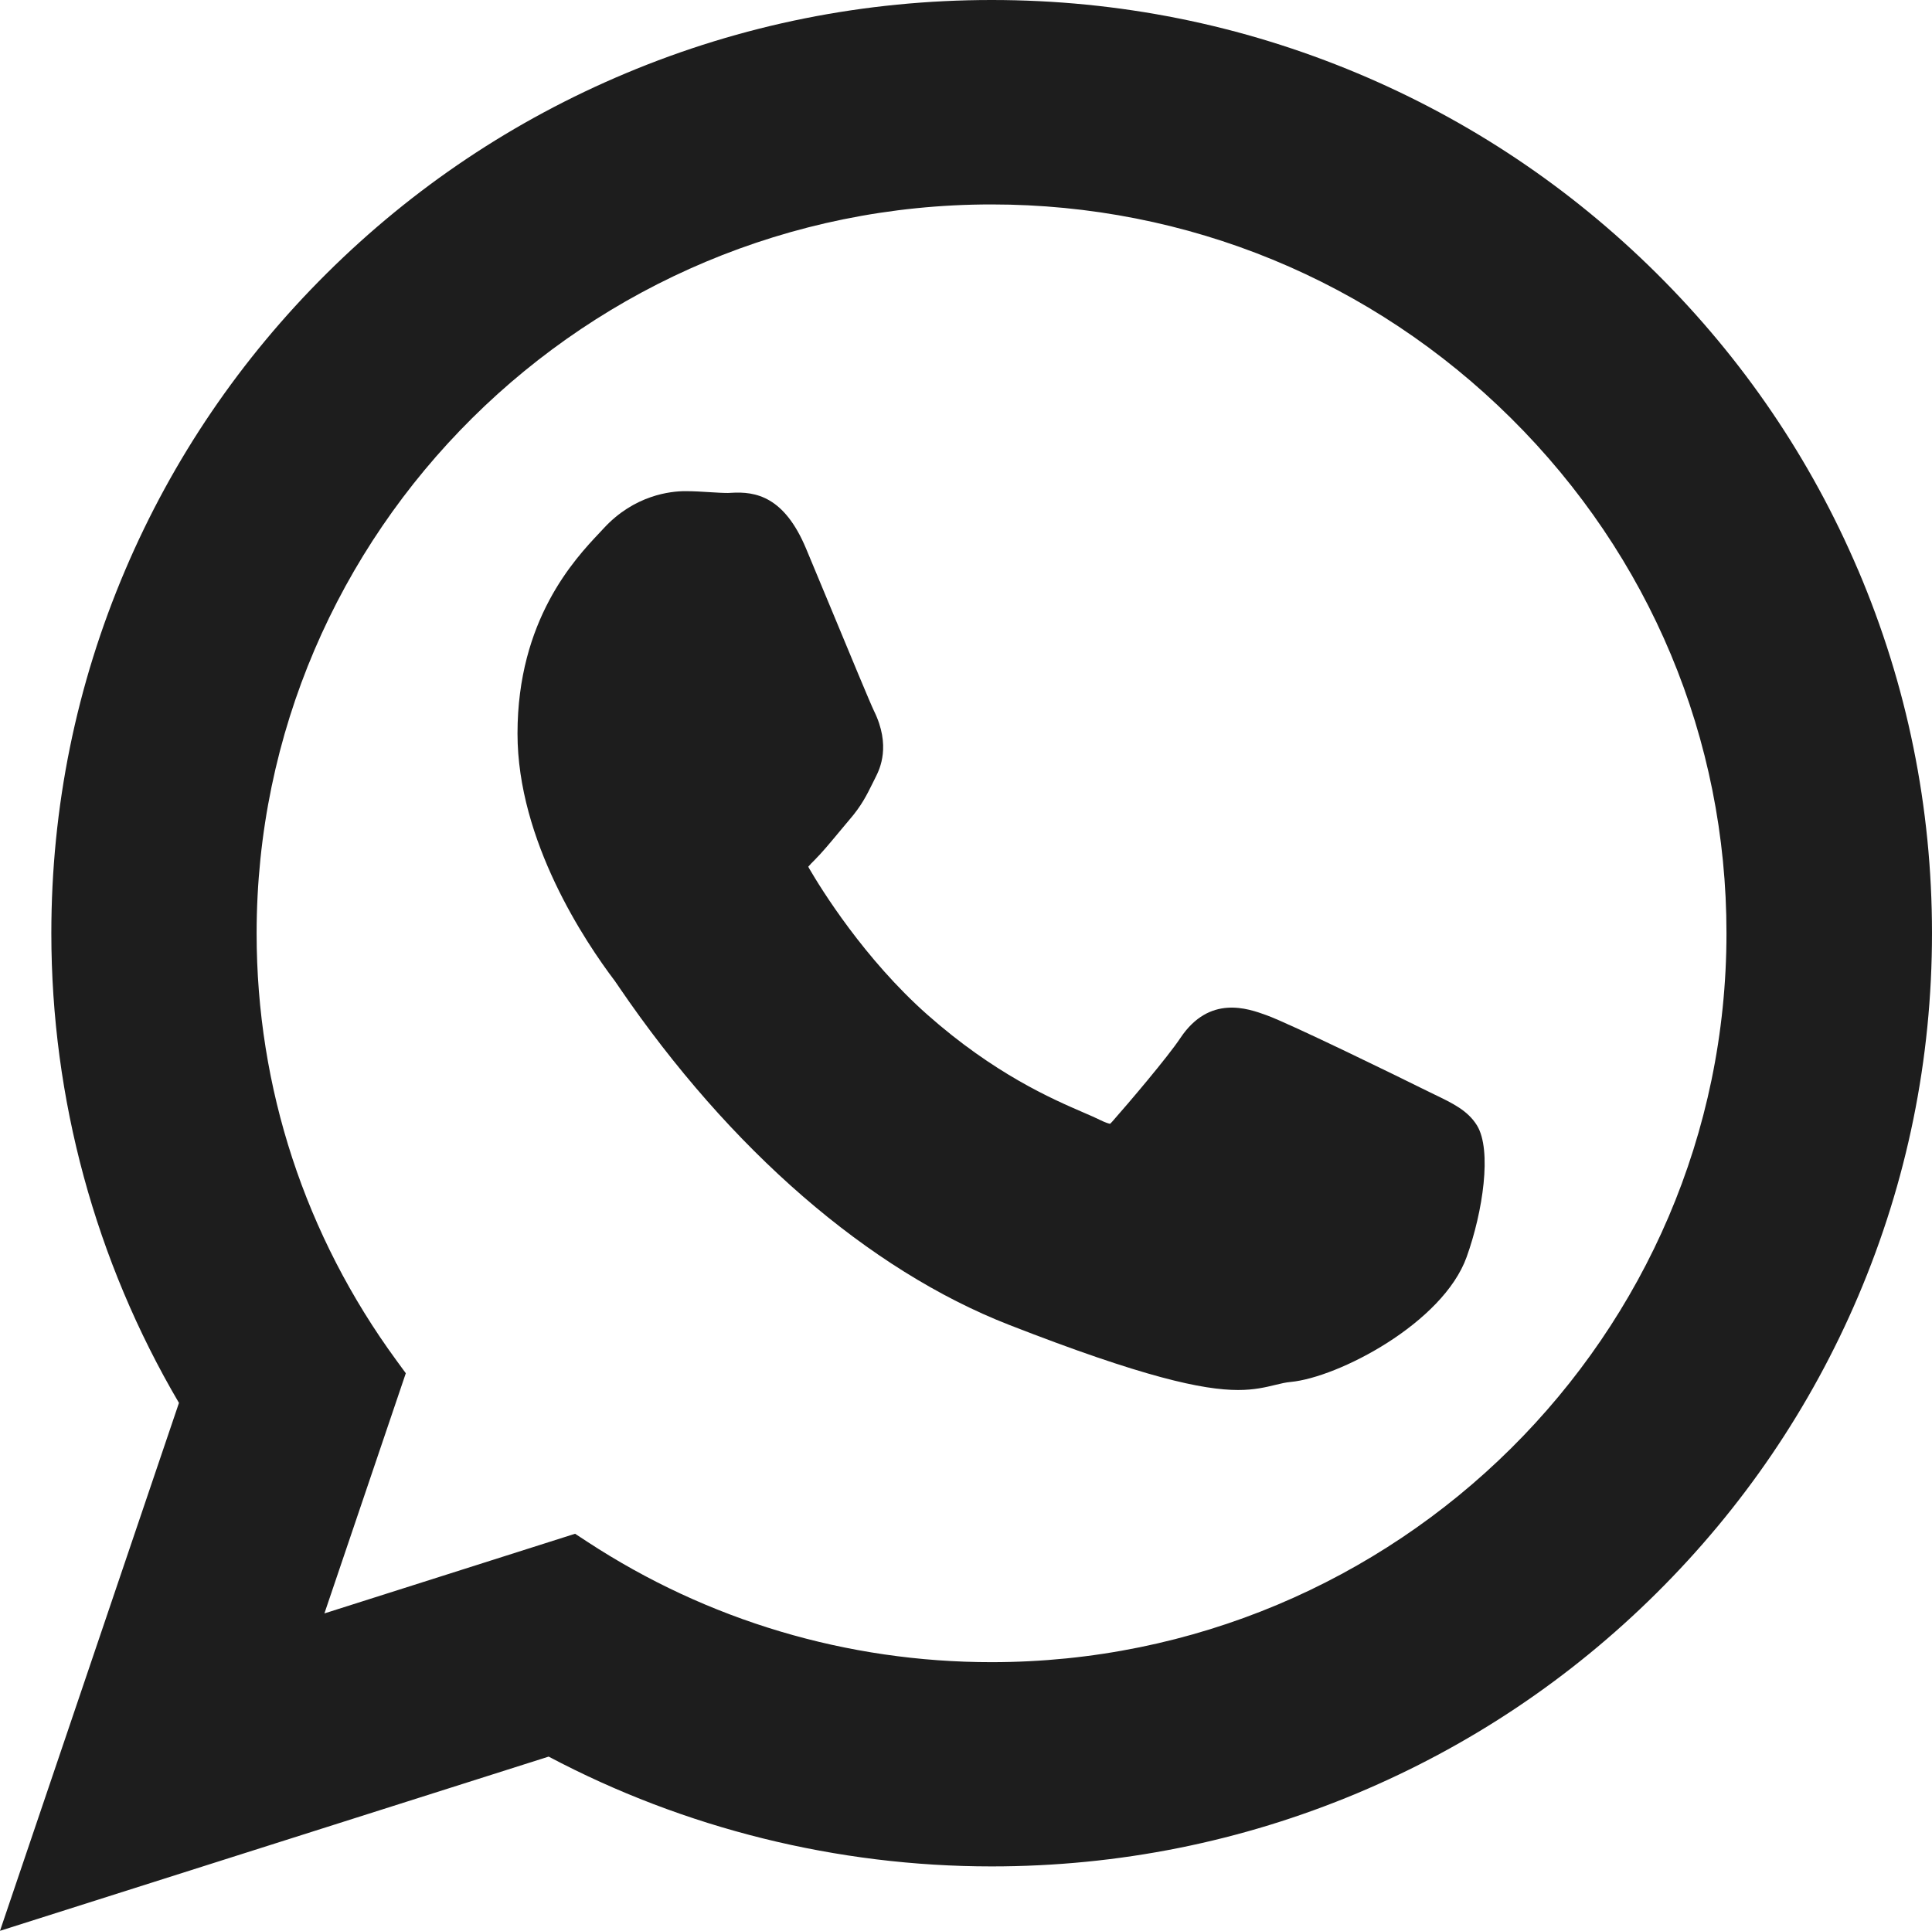
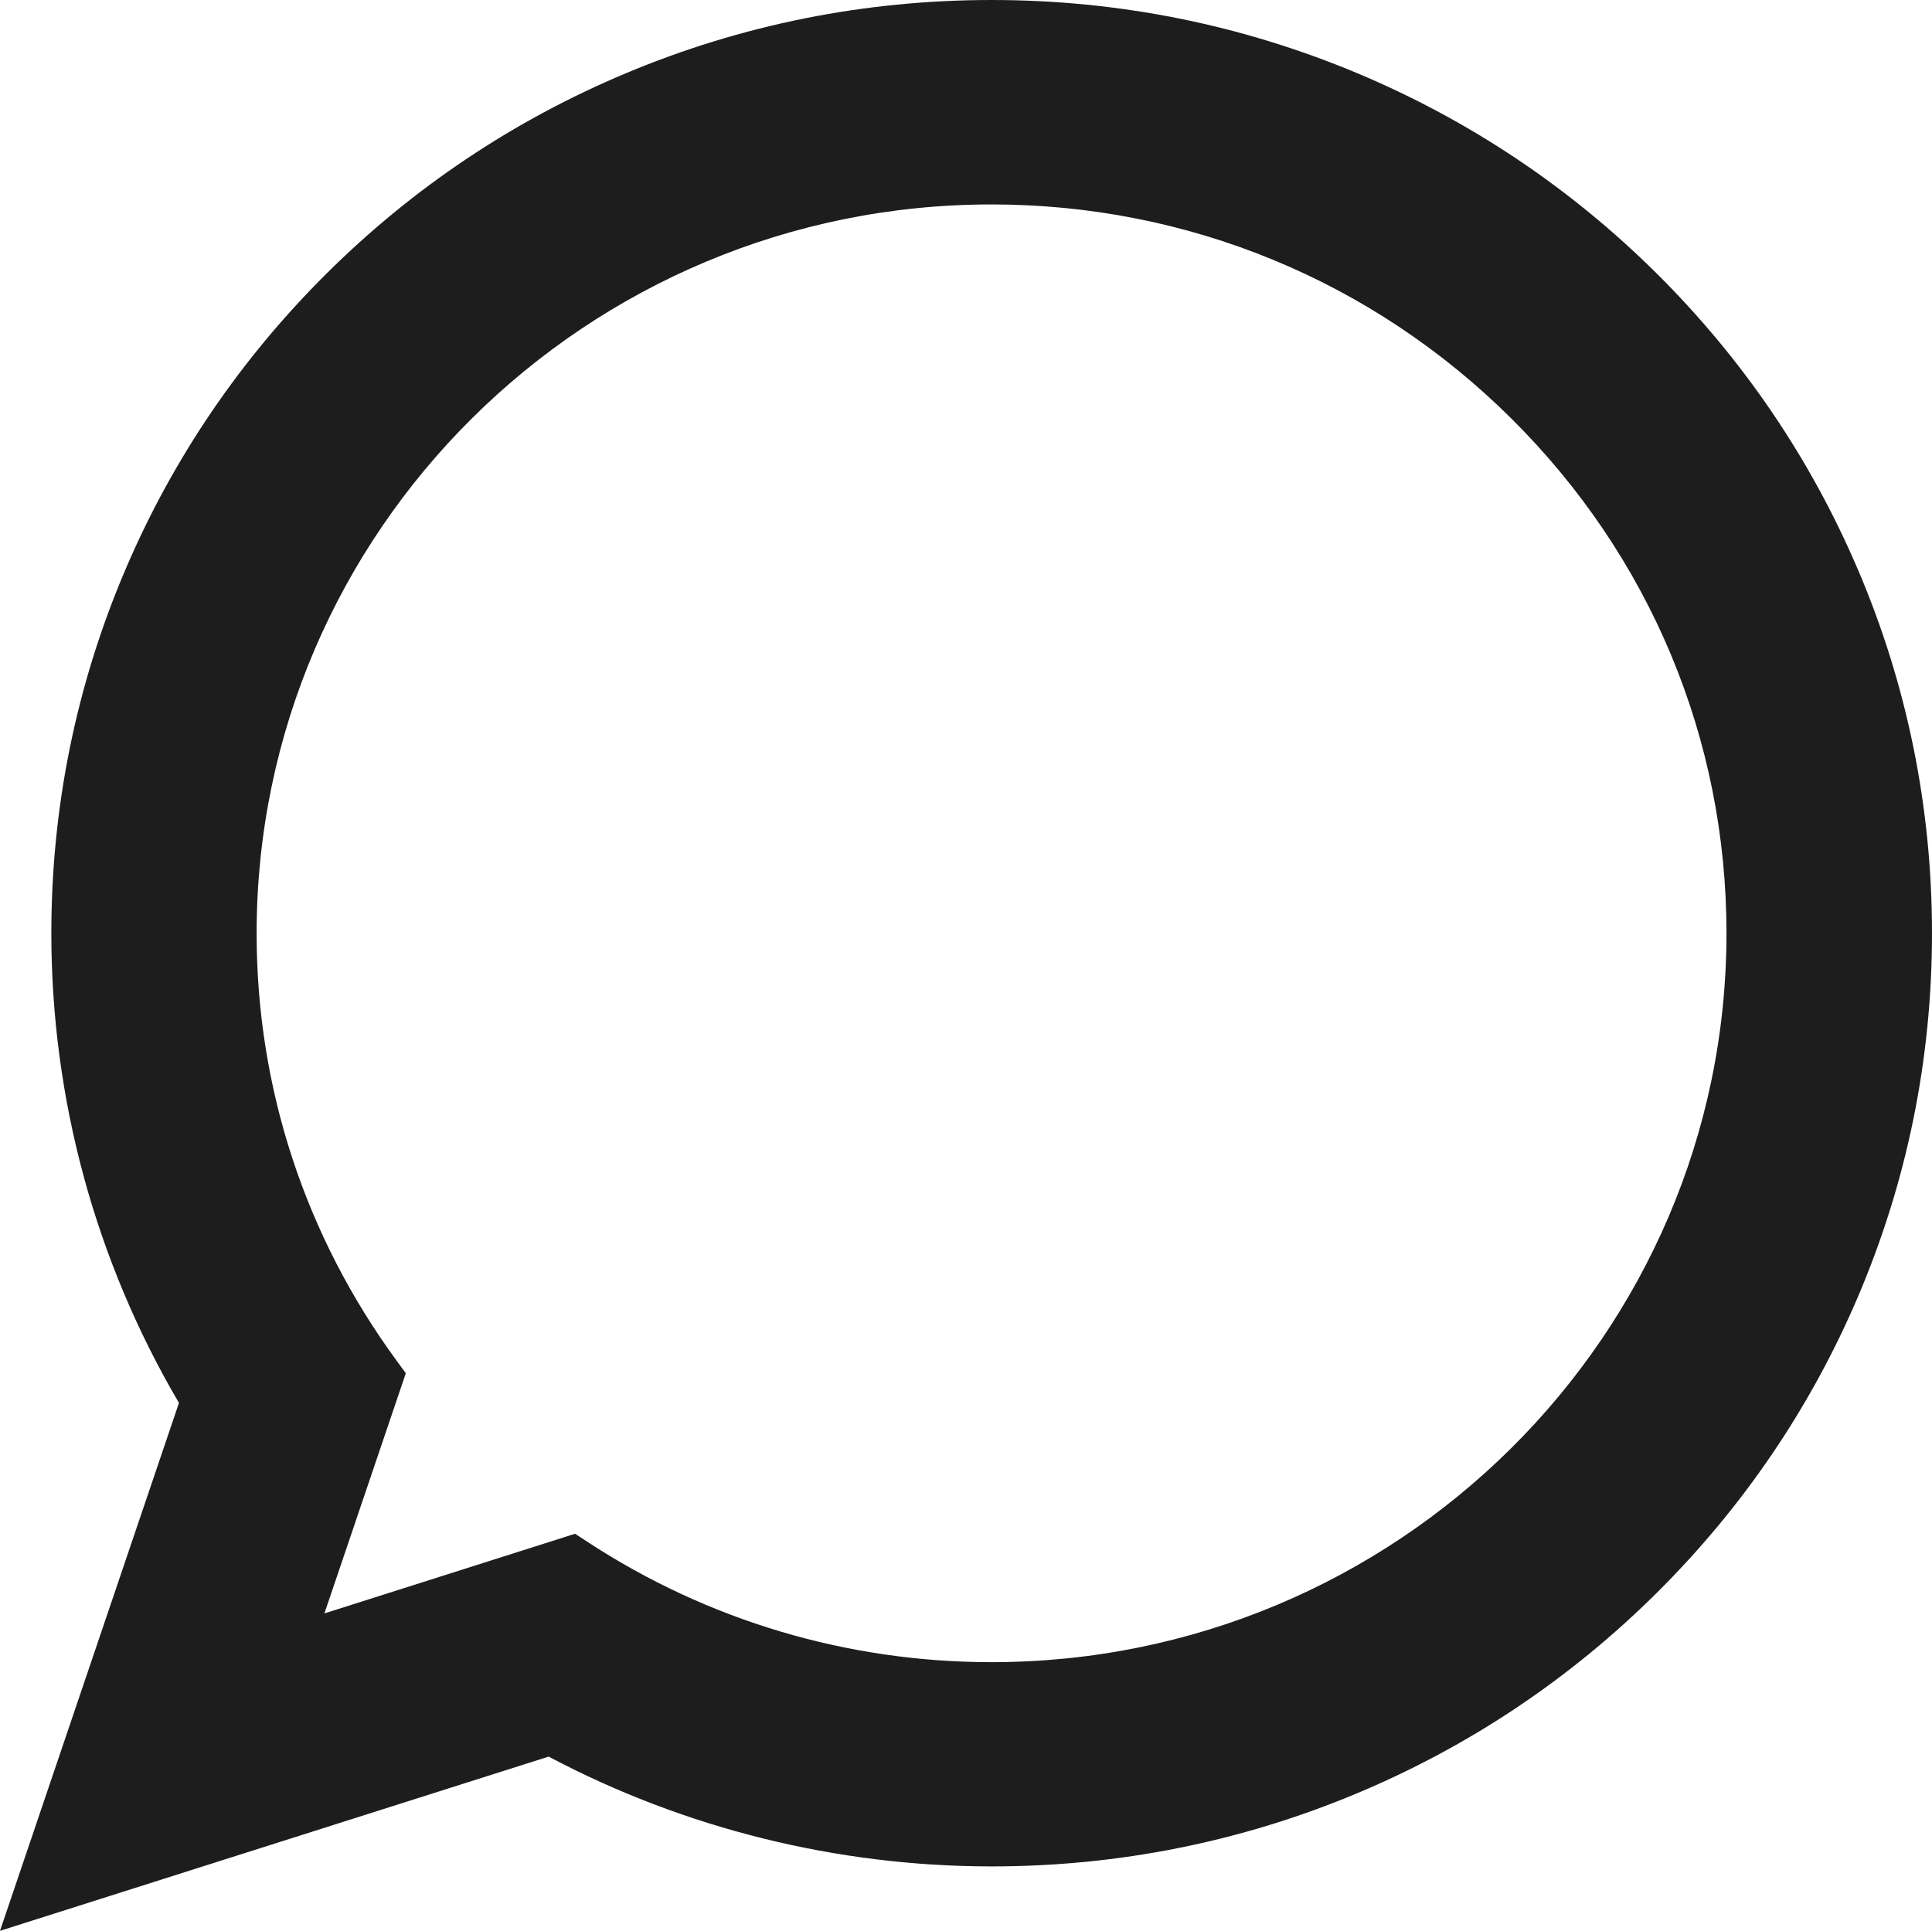
<svg xmlns="http://www.w3.org/2000/svg" id="Capa_2" data-name="Capa 2" viewBox="0 0 777.49 777.11">
  <defs>
    <style> .cls-1 { fill: #1d1d1d; } </style>
  </defs>
  <g id="Capa_2-2" data-name="Capa 2">
    <g id="Capa_1-2" data-name="Capa 1-2">
      <g>
        <path class="cls-1" d="M747.73,229.38c-19.06-44.73-46.35-84.89-81.1-119.38-34.75-34.48-75.21-61.55-120.27-80.47C499.7,9.95,450.15,0,399.08,0c-51.08,0-100.63,9.93-147.28,29.51-45.06,18.91-85.53,45.98-120.27,80.47-34.75,34.49-62.04,74.65-81.11,119.38-19.74,46.32-29.76,95.52-29.76,146.23,0,66.63,17.74,131.86,51.36,189.04L0,777.11l220.79-70.12c54.61,28.92,116.12,44.19,178.24,44.19,51.08,0,100.63-9.93,147.29-29.51,45.06-18.91,85.54-45.98,120.29-80.47,34.76-34.49,62.05-74.65,81.12-119.38,19.74-46.32,29.76-95.52,29.76-146.23s-10.01-99.91-29.75-146.22h-.01ZM163.31,552.7l-3.73-5.1c-36.84-50.33-56.31-109.78-56.31-171.92,0-161.78,132.67-293.4,295.73-293.4,78.9,0,153.16,30.56,209.1,86.06,55.92,55.47,86.7,129.08,86.68,207.27,0,161.77-132.69,293.37-295.78,293.37-58.08,0-114.35-16.78-162.73-48.51l-4.84-3.17-100.88,32.06,32.75-96.65h.01Z" />
-         <path class="cls-1" d="M249.06,397.2c44.76,65.64,100.5,113.94,156.96,136,54.31,21.2,78.14,26.24,92.23,26.24,6.47,0,10.89-1.06,15.26-2.12,2.16-.52,3.86-.93,5.79-1.11,19.21-1.76,61.38-23.69,70.92-50.31,6.54-18.22,10.23-42.95,4.18-52.91l-.07-.11c-3.69-5.93-9.67-8.81-17.25-12.46-1.5-.72-3.13-1.51-4.85-2.37-7.05-3.53-53.27-26.15-62.65-29.49-7.42-2.68-22.85-8.26-34.52,9.15-5.11,7.72-20.95,26.33-27.41,33.65-.42.47-.73.77-.93.94-.55-.1-1.76-.43-3.95-1.5-1.83-.92-4.03-1.87-6.81-3.07-12.49-5.4-35.75-15.45-62.77-39.35-25.42-22.52-42.77-50.64-47.52-58.8-.18-.3-.31-.55-.4-.75.62-.77,1.72-1.86,2.46-2.59,3.09-3.09,6.44-7.14,9.69-11.05,1.54-1.86,3-3.62,4.37-5.22,4.88-5.63,7.02-9.96,9.49-14.97.37-.75.75-1.53,1.21-2.43,1.52-3.07,6.13-12.42-.78-26.47-1.29-2.6-9.91-23.4-16.2-38.58-4.32-10.42-8.4-20.26-11.15-26.79-8.75-20.86-20.18-23.03-30.21-22.38-.45.03-.96.06-1.2.06-2.14,0-4.63-.16-7.26-.32-3.18-.2-6.46-.41-9.94-.41-5.73,0-20.42,1.46-32.87,15.03-.51.56-1.09,1.17-1.72,1.84-9.84,10.45-32.9,34.93-32.9,80.69,0,43.23,27.33,83.94,39.12,99.5.22.3,1,1.44,1.69,2.45h0Z" />
      </g>
    </g>
  </g>
</svg>